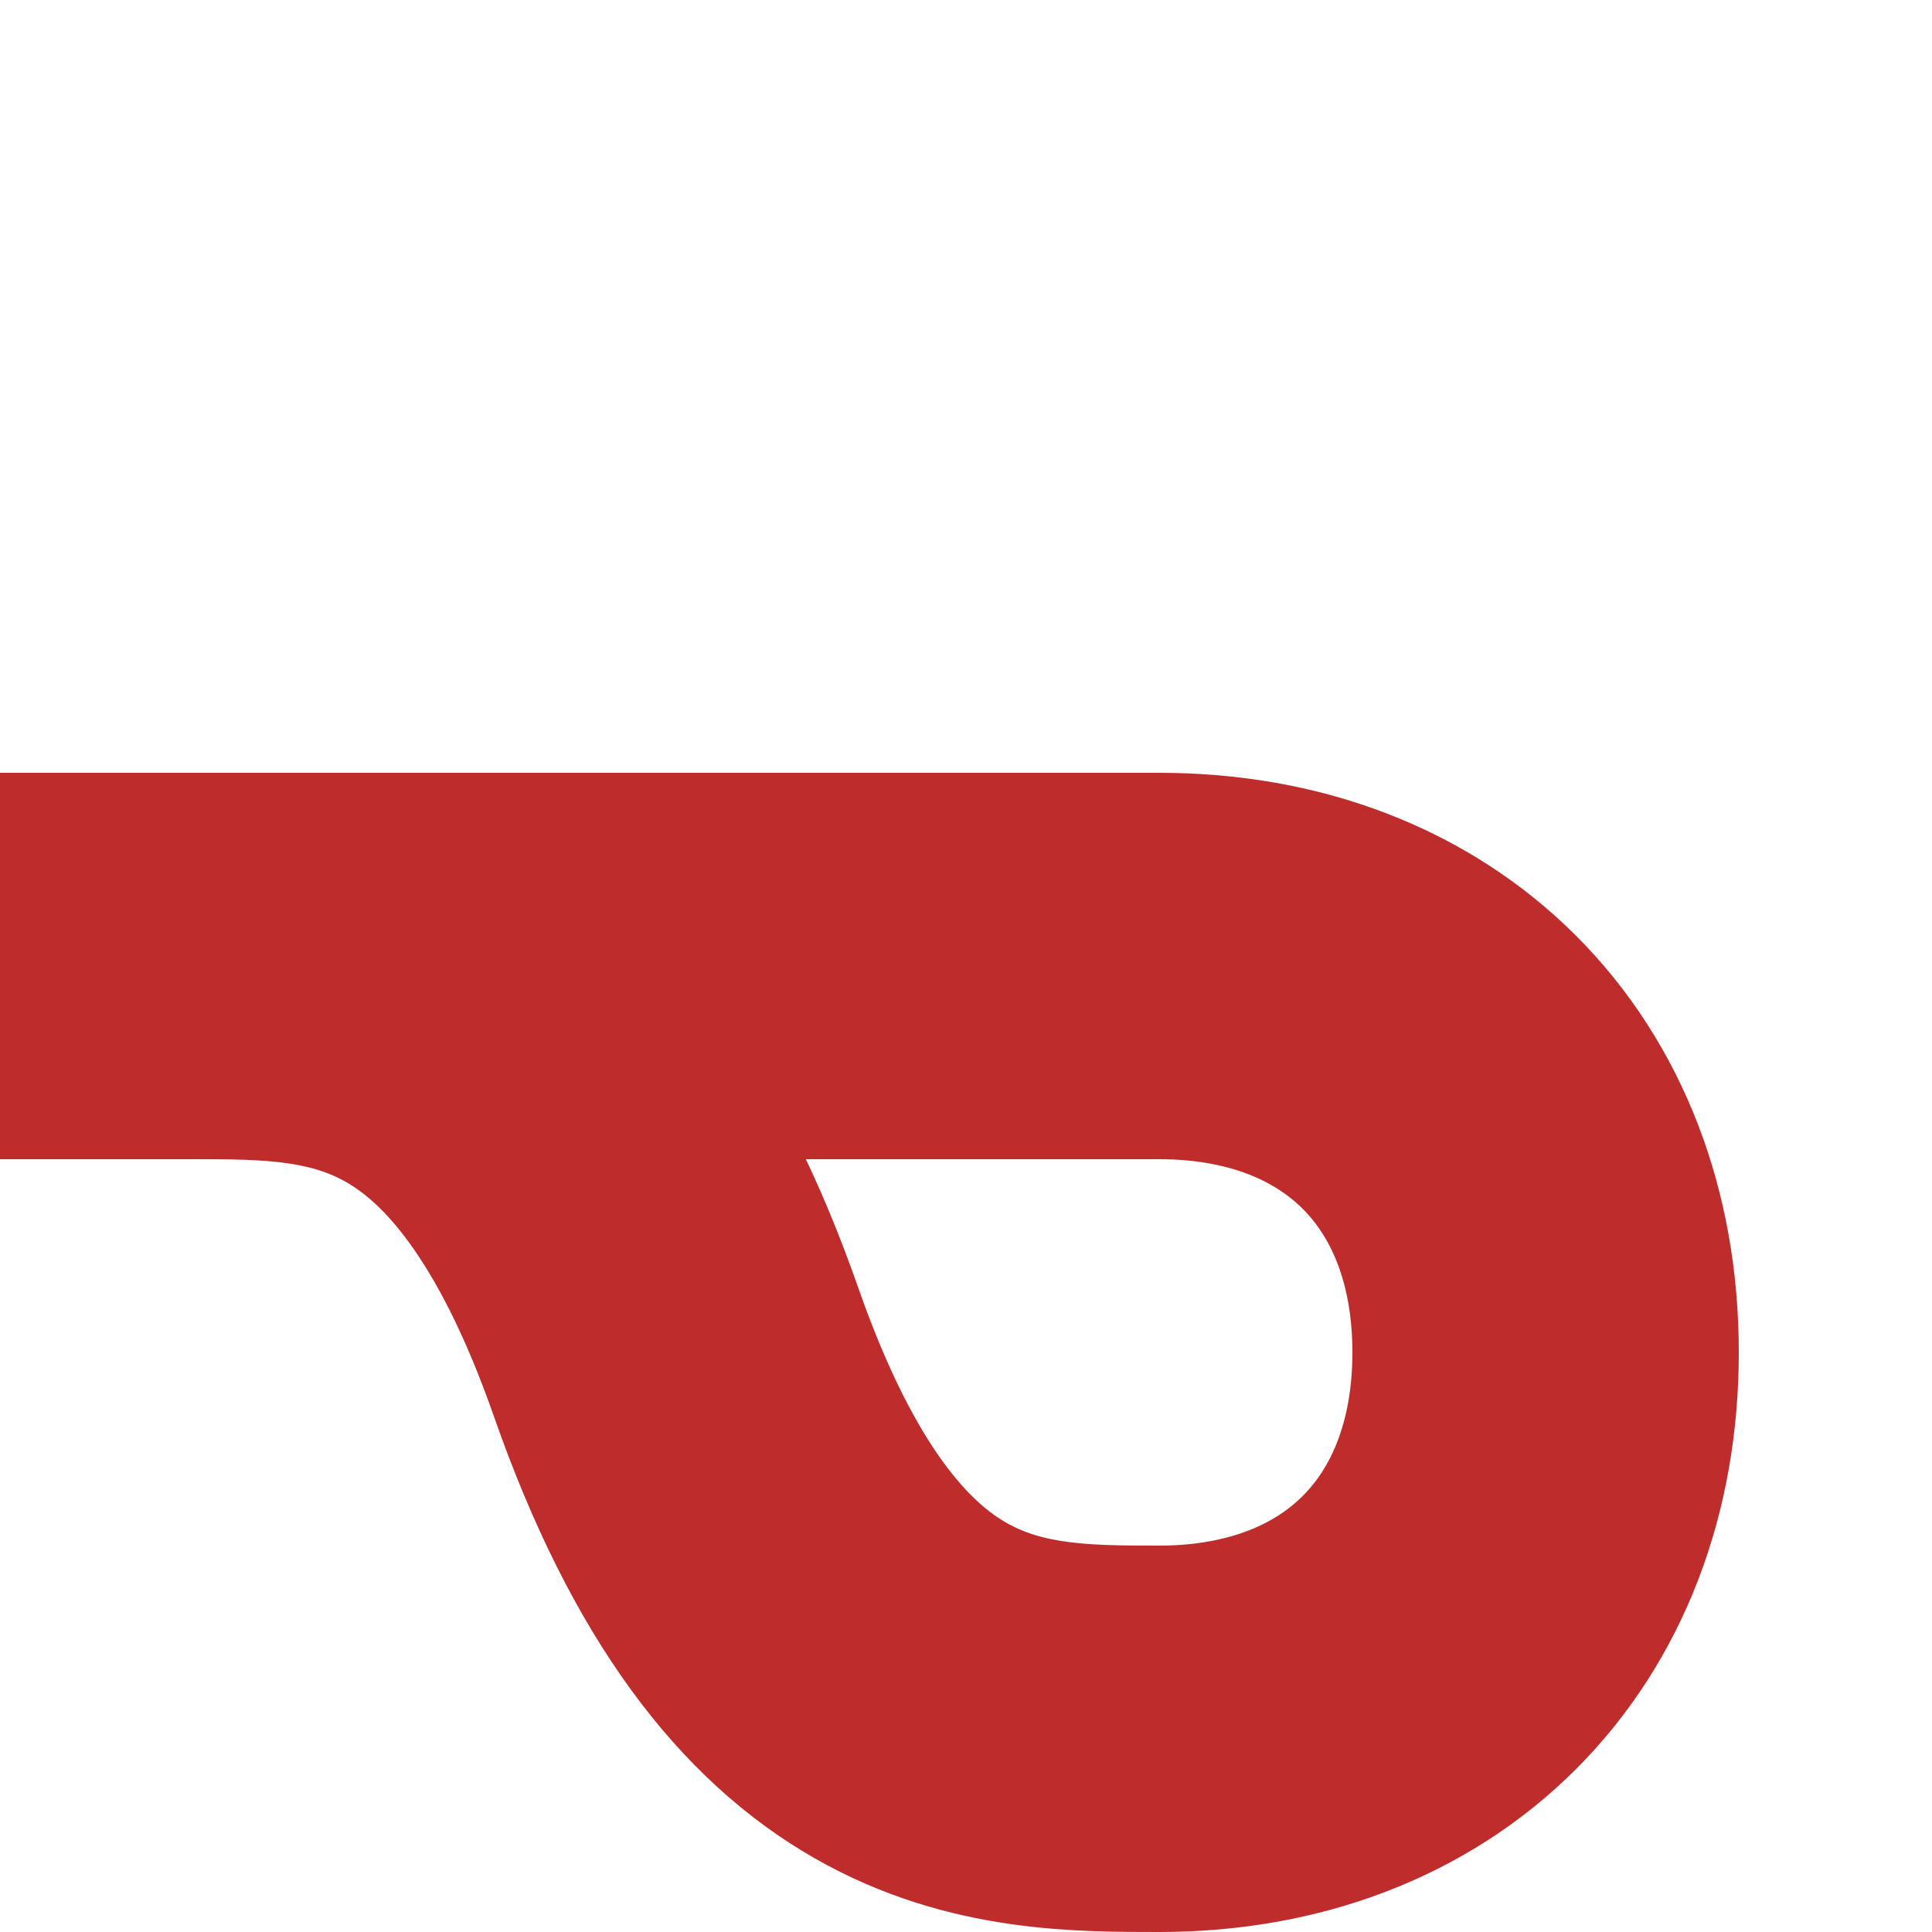
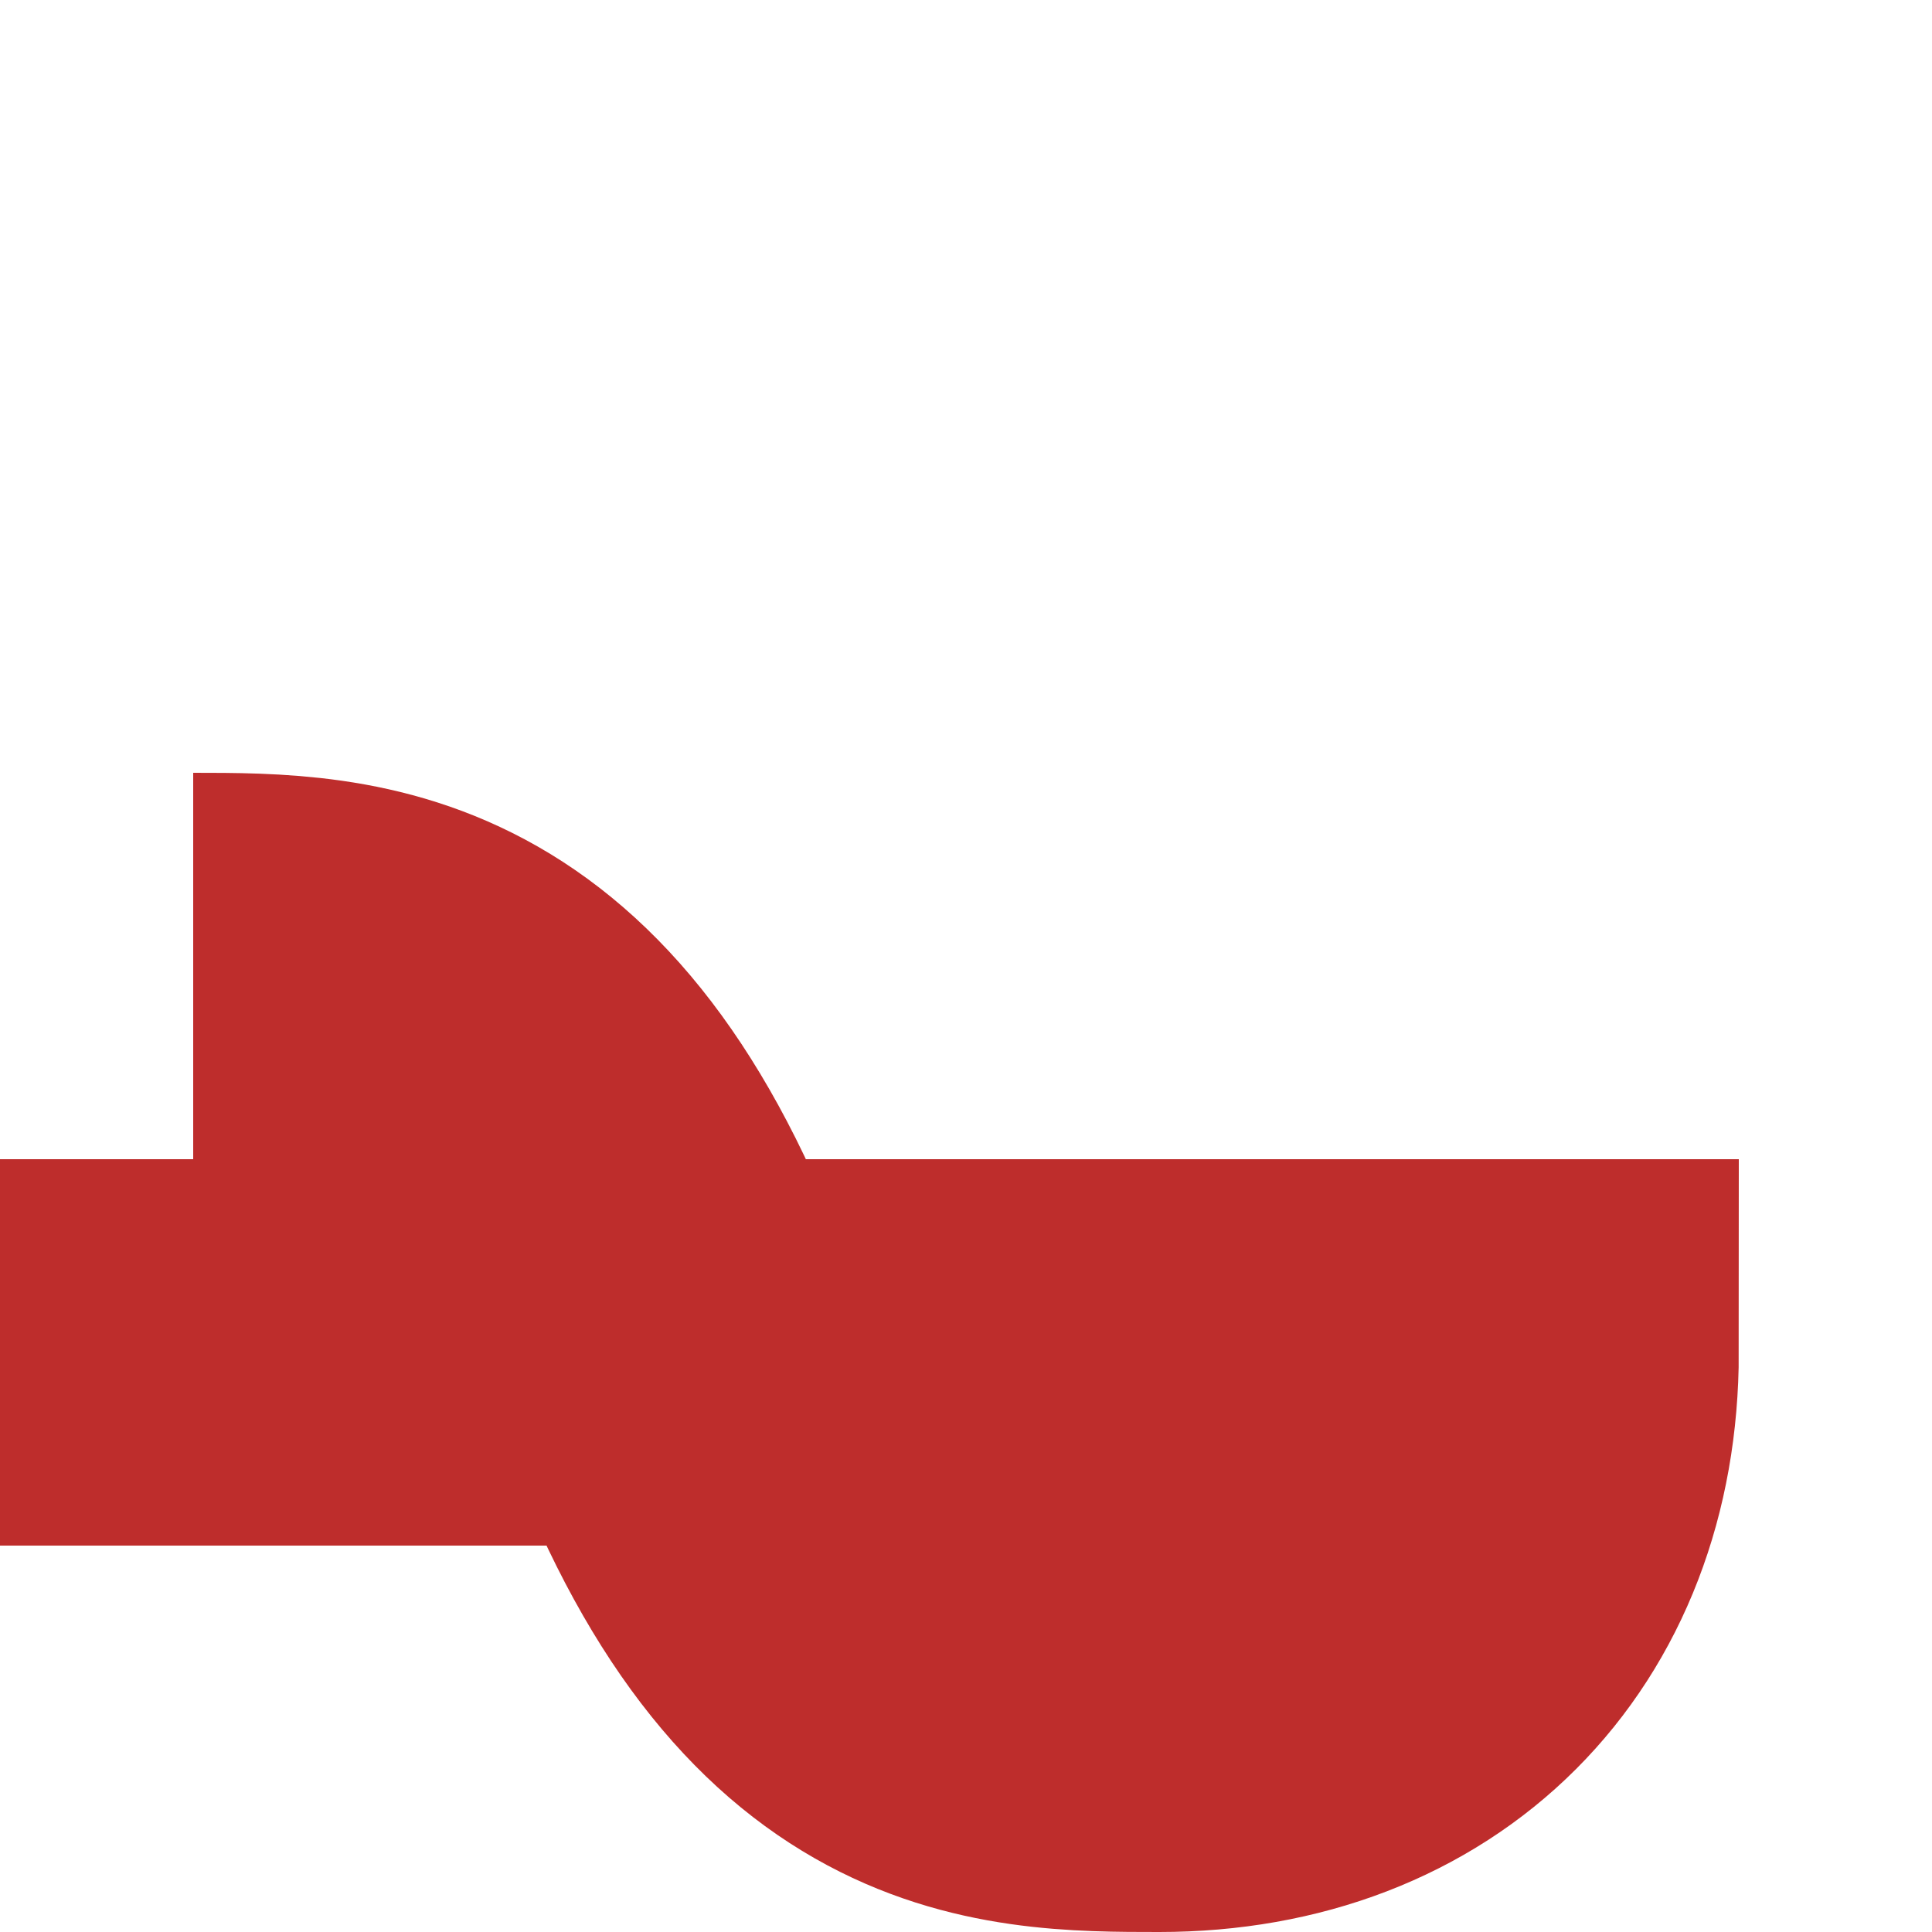
<svg xmlns="http://www.w3.org/2000/svg" width="500" height="500" viewBox="0 0 500 500">
  <title>WSL+r</title>
  <g style="stroke:#be2d2c; stroke-width:100; fill:none;">
-     <path d="M 50,250 C 90,250 140,250 175,350 S 260,450 300,450 C 360,450 400,410 400,350 S 360,250 300,250  H 0" />
+     <path d="M 50,250 C 90,250 140,250 175,350 S 260,450 300,450 C 360,450 400,410 400,350 H 0" />
  </g>
</svg>